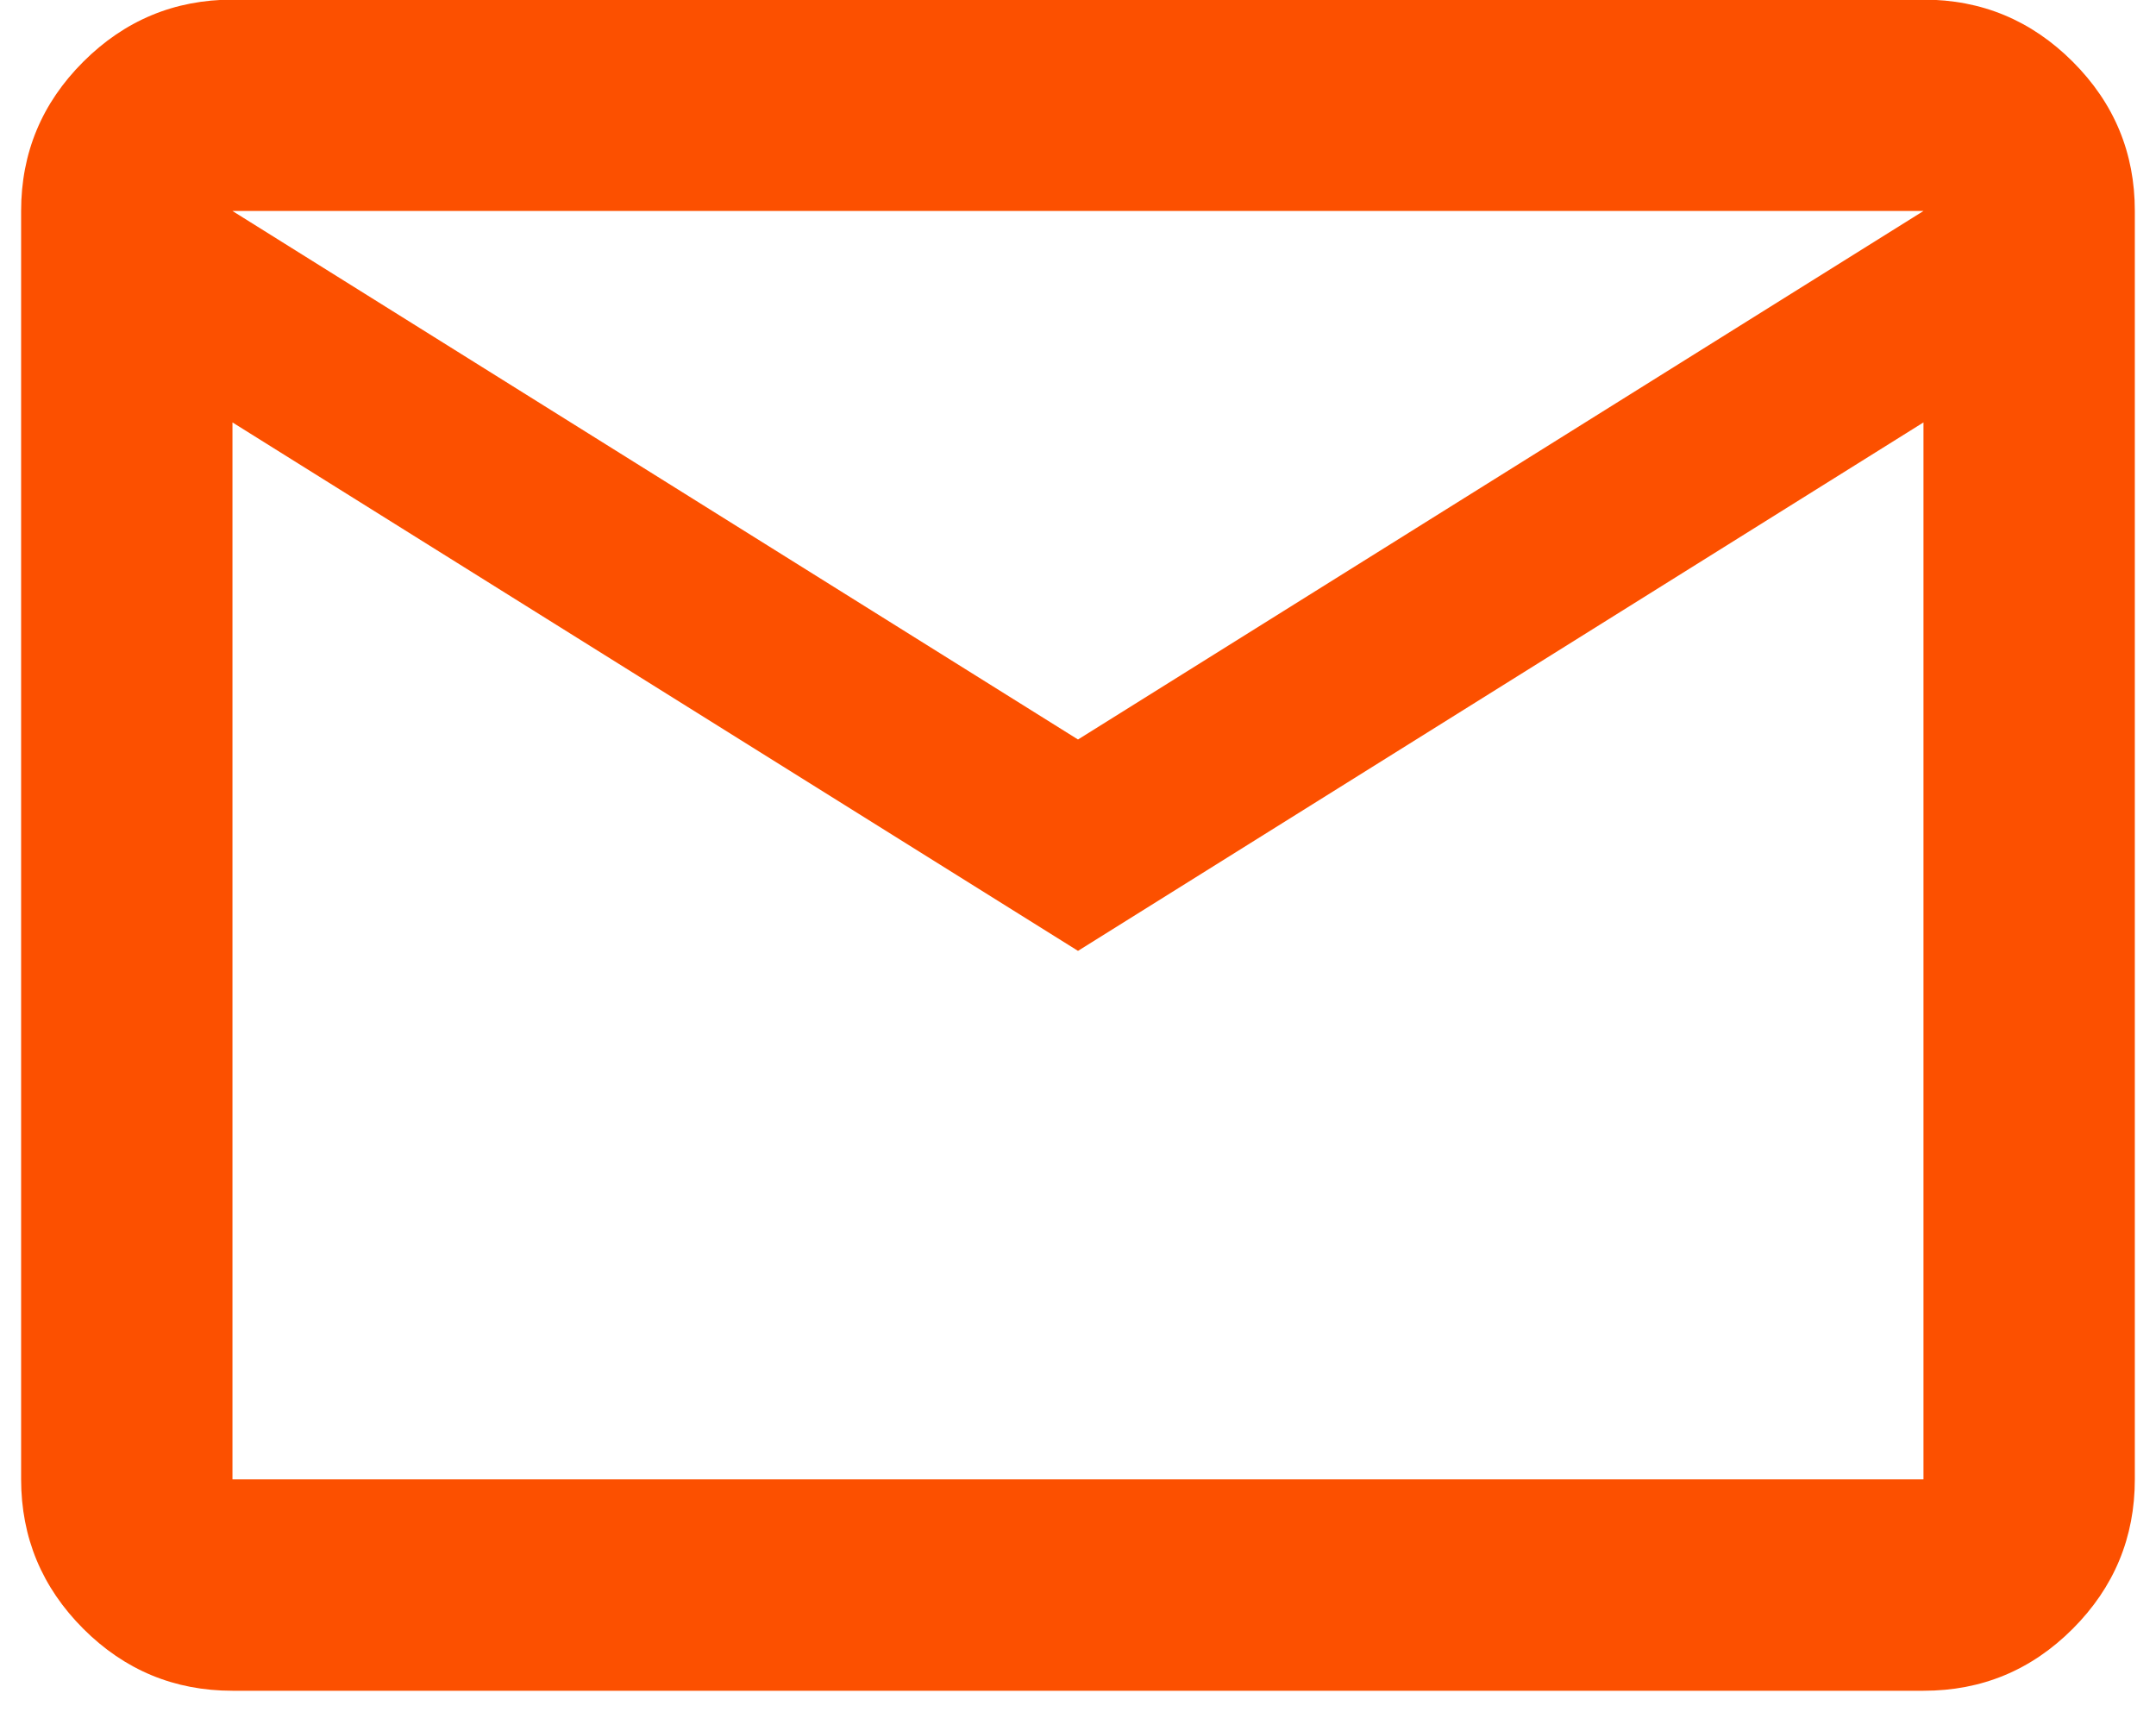
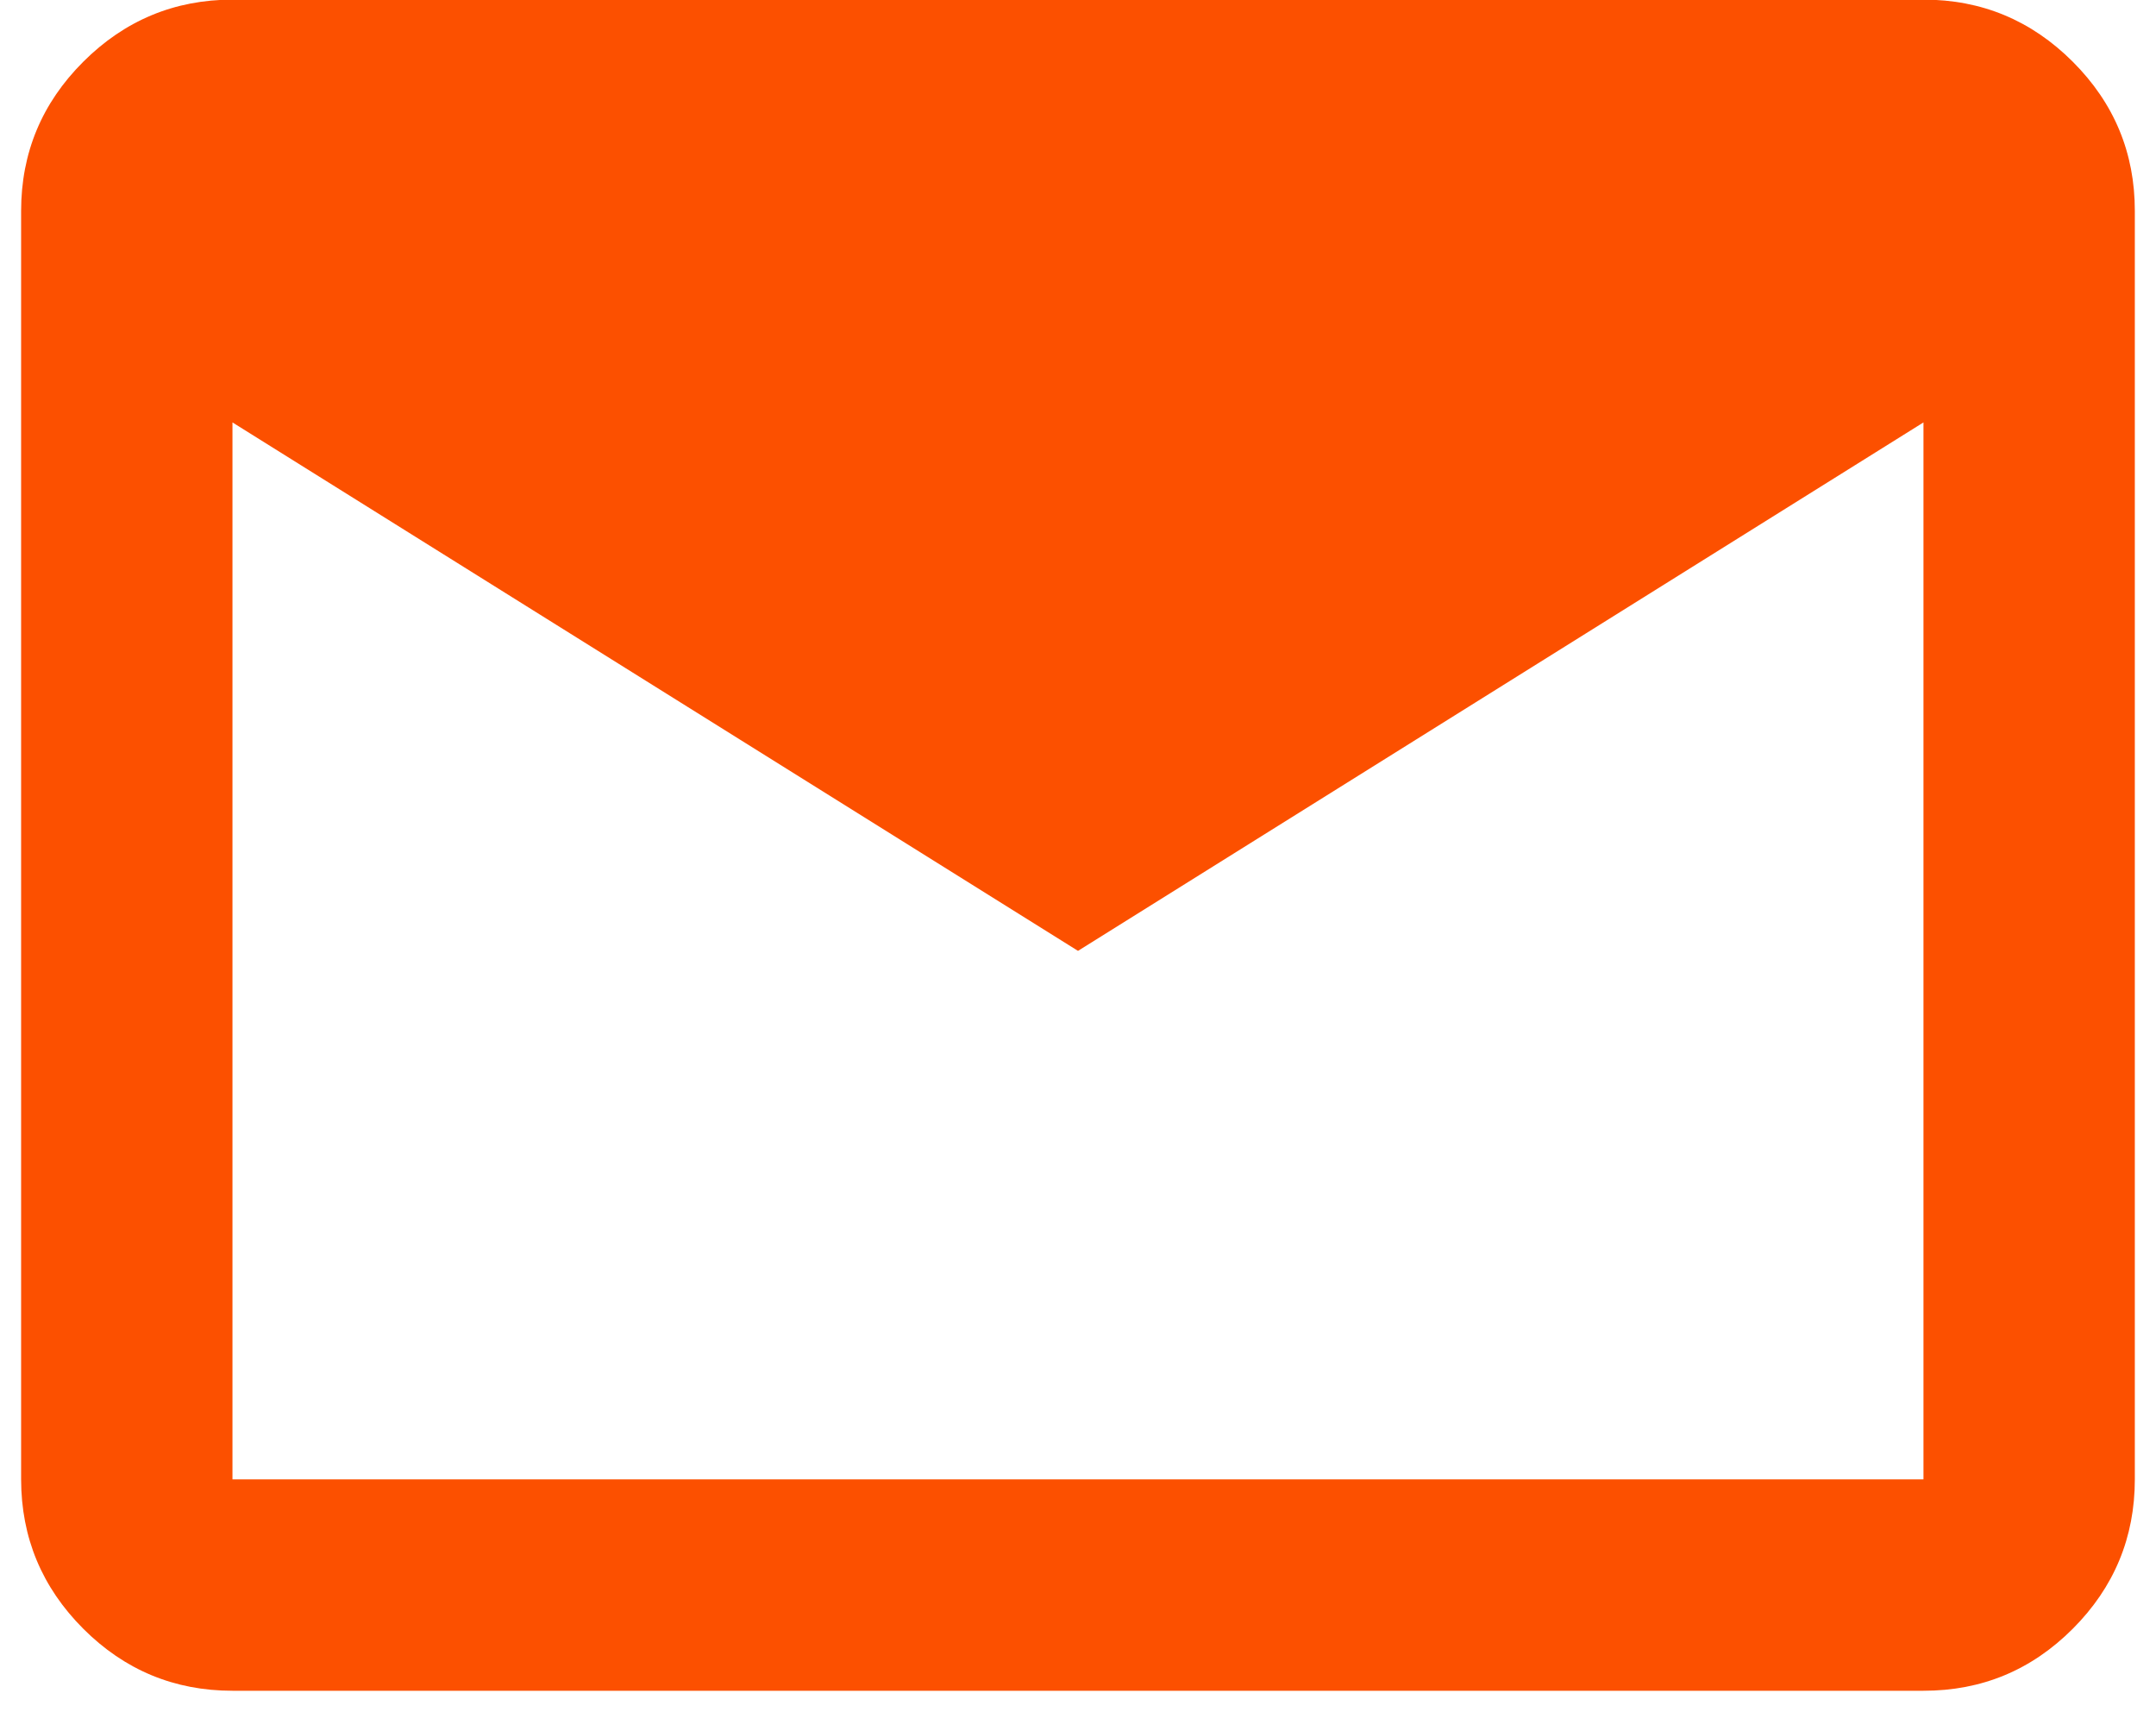
<svg xmlns="http://www.w3.org/2000/svg" width="34" height="27" viewBox="0 0 34 27" fill="none">
-   <path d="M3.666 26.661C2.75 26.661 1.965 26.335 1.313 25.683C0.661 25.03 0.334 24.245 0.333 23.328V3.327C0.333 2.411 0.66 1.626 1.313 0.974C1.966 0.322 2.751 -0.005 3.666 -0.006H30.333C31.25 -0.006 32.035 0.321 32.688 0.974C33.341 1.627 33.667 2.412 33.666 3.327V23.328C33.666 24.244 33.34 25.029 32.688 25.683C32.036 26.336 31.251 26.662 30.333 26.661H3.666ZM17 14.994L3.666 6.661V23.328H30.333V6.661L17 14.994ZM17 11.661L30.333 3.327H3.666L17 11.661ZM3.666 6.661V3.327V23.328V6.661Z" fill="#FC5000" />
+   <path d="M3.666 26.661C2.75 26.661 1.965 26.335 1.313 25.683C0.661 25.03 0.334 24.245 0.333 23.328V3.327C0.333 2.411 0.66 1.626 1.313 0.974C1.966 0.322 2.751 -0.005 3.666 -0.006H30.333C31.25 -0.006 32.035 0.321 32.688 0.974C33.341 1.627 33.667 2.412 33.666 3.327V23.328C33.666 24.244 33.34 25.029 32.688 25.683C32.036 26.336 31.251 26.662 30.333 26.661H3.666ZM17 14.994L3.666 6.661V23.328H30.333V6.661L17 14.994ZM17 11.661L30.333 3.327L17 11.661ZM3.666 6.661V3.327V23.328V6.661Z" fill="#FC5000" />
</svg>